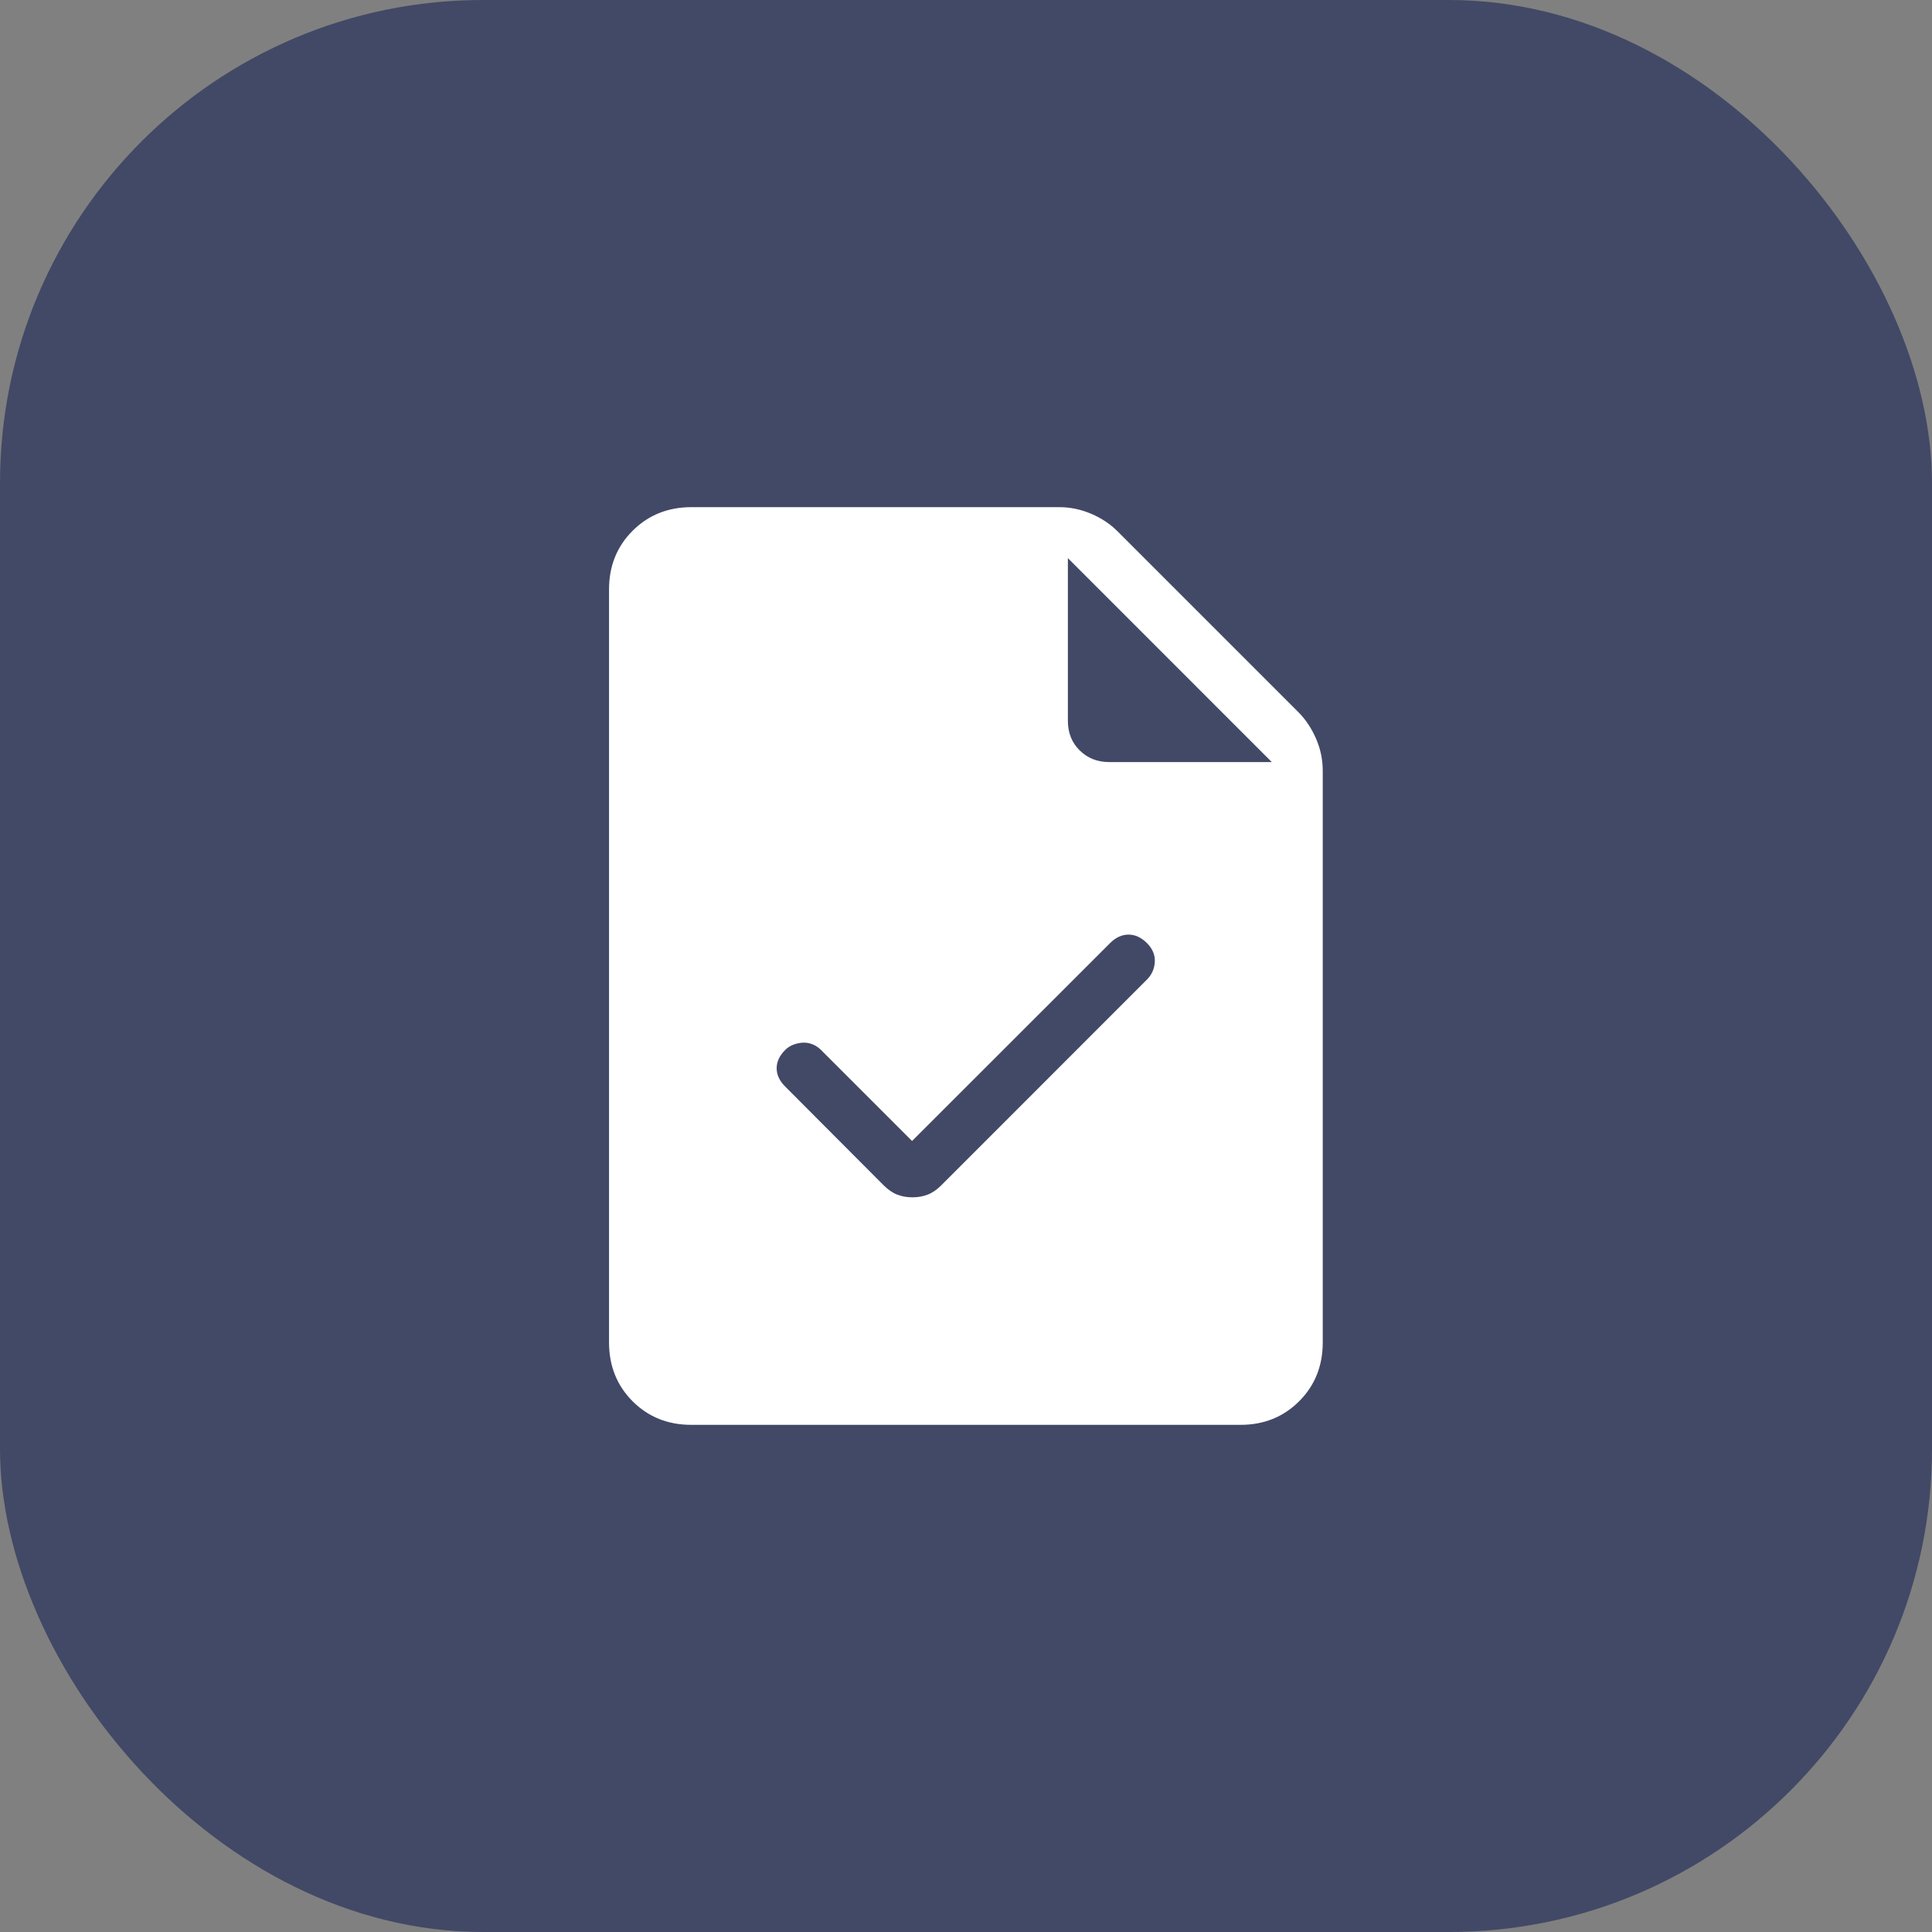
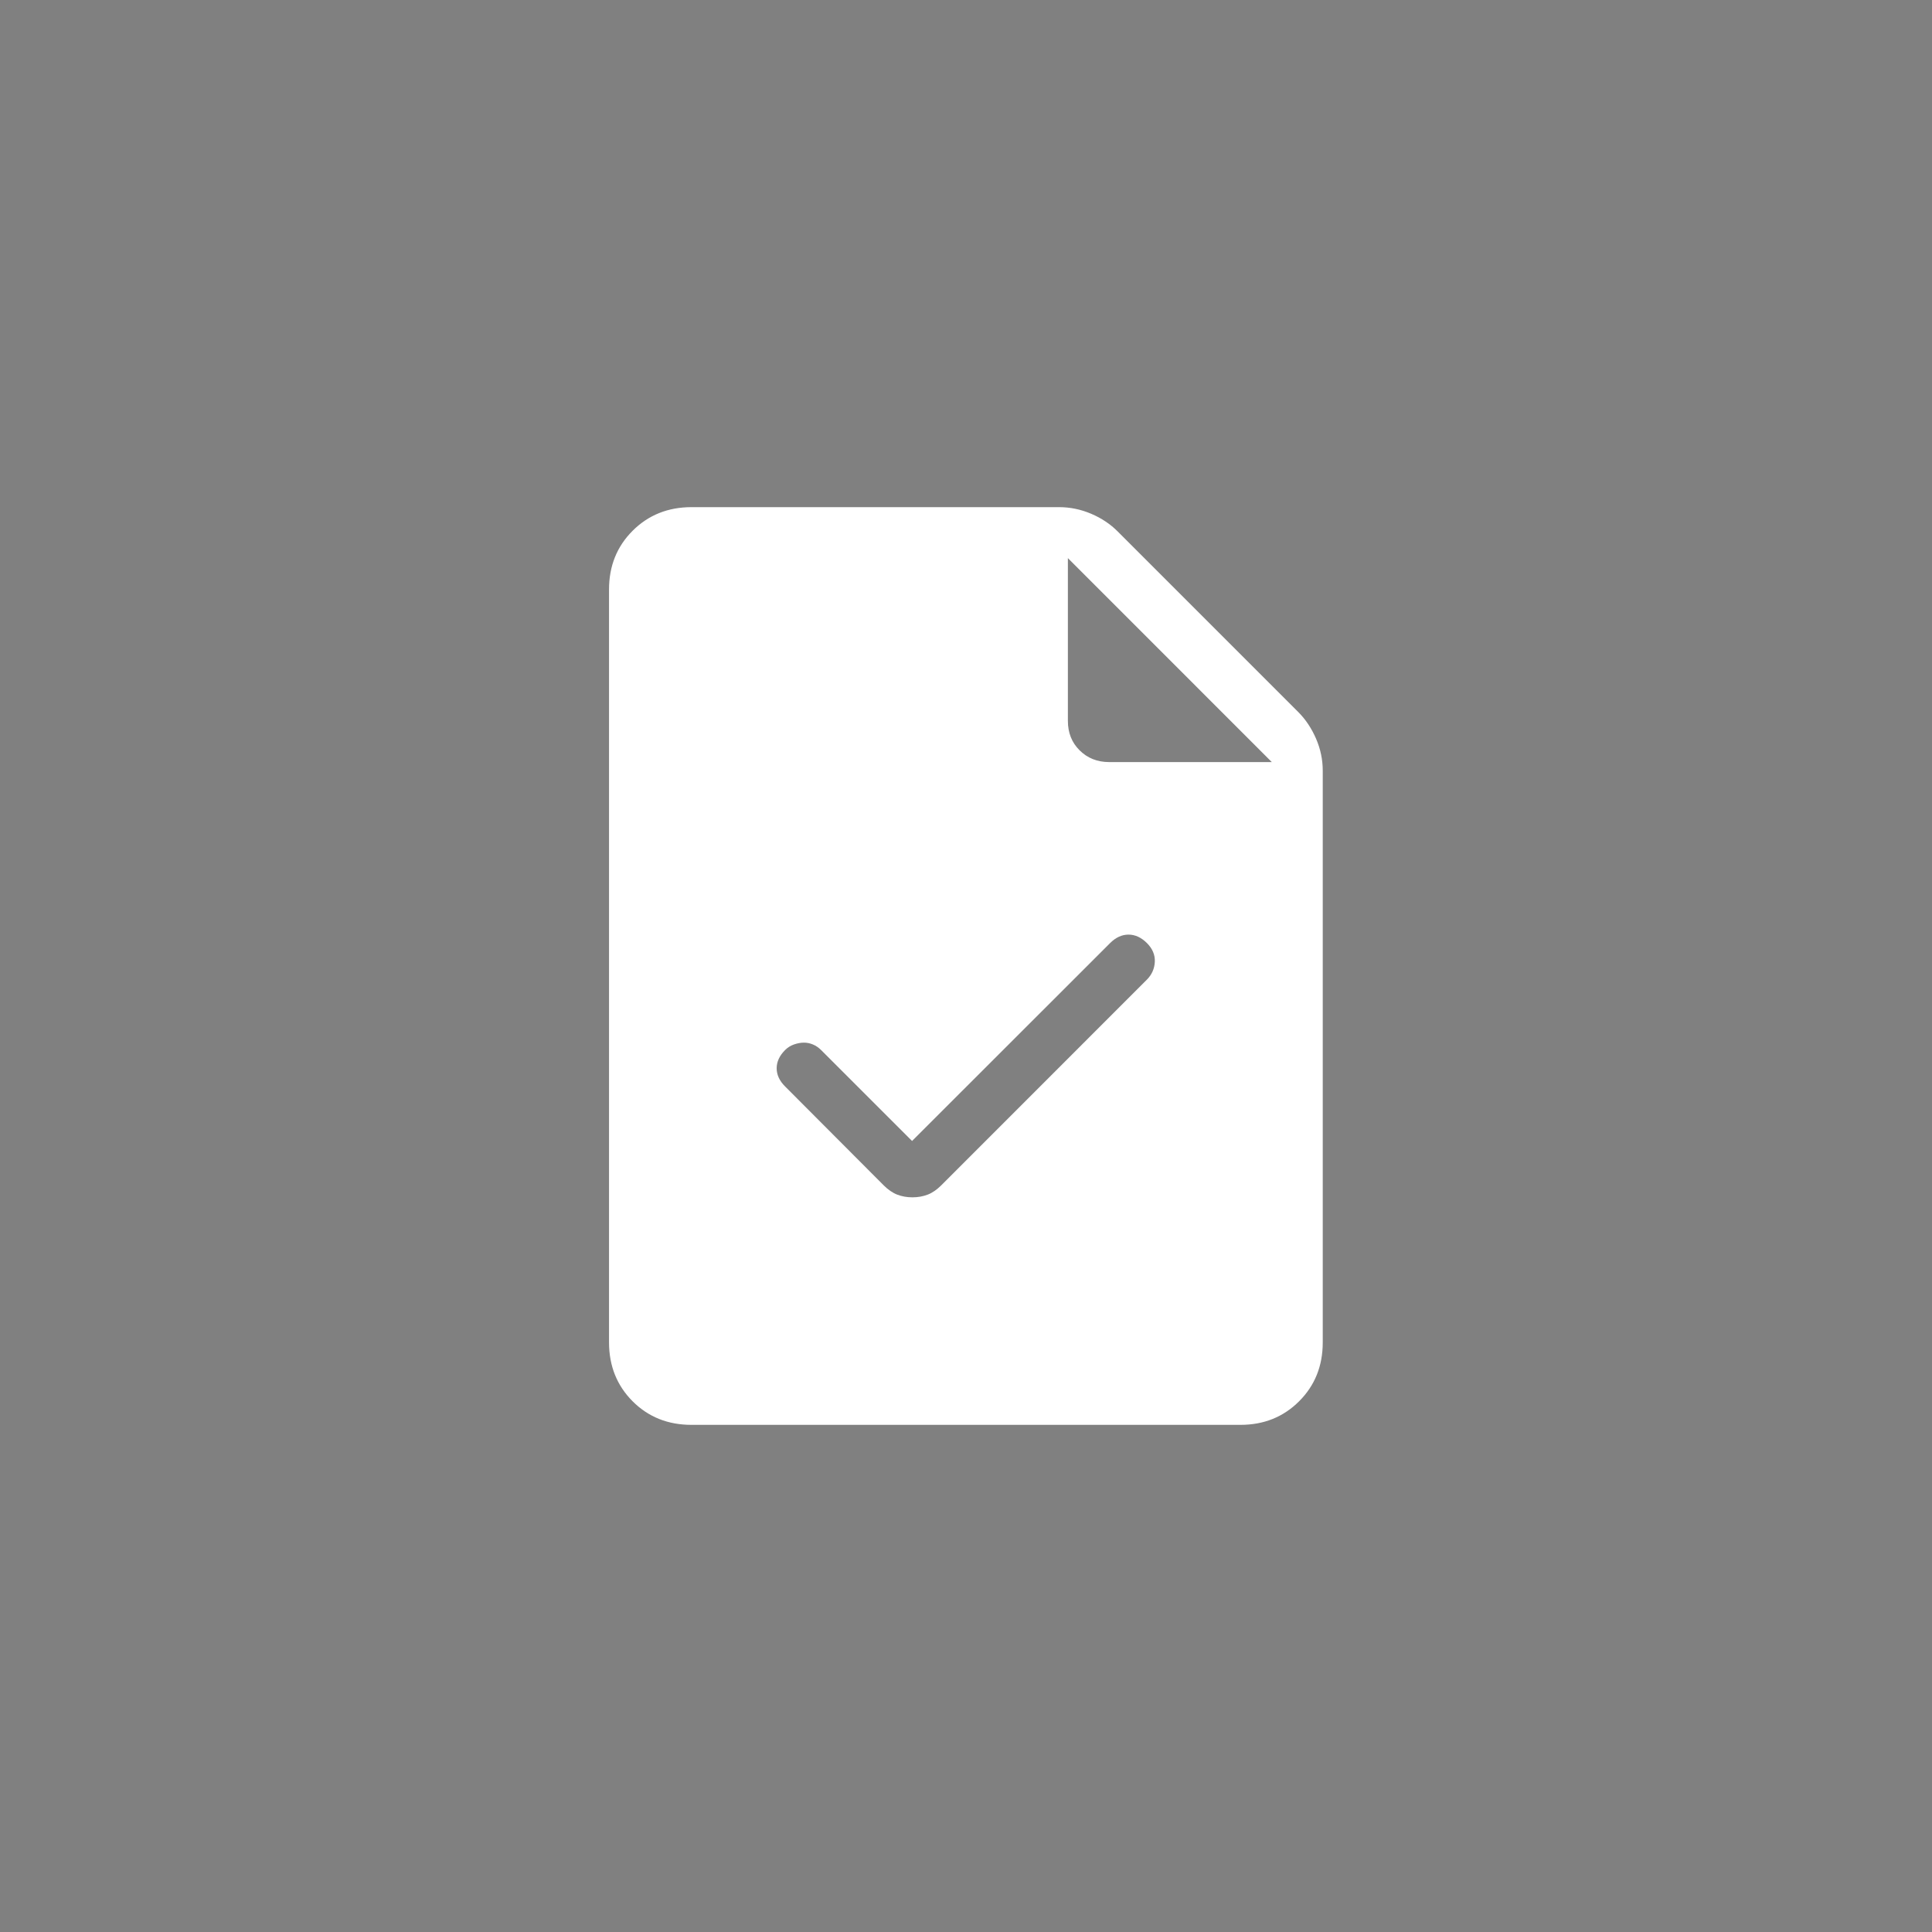
<svg xmlns="http://www.w3.org/2000/svg" width="60" height="60" viewBox="0 0 60 60" fill="none">
  <rect x="0" y="0" width="60" height="60" fill="#808080" stroke="none" />
-   <rect width="60" height="60" rx="15" fill="#424966" />
  <path d="M21.473 44.25C20.743 44.25 20.135 44.006 19.647 43.519C19.16 43.031 18.915 42.422 18.914 41.693V18.307C18.914 17.579 19.158 16.971 19.647 16.483C20.136 15.995 20.744 15.751 21.473 15.75H32.893C33.234 15.75 33.566 15.819 33.888 15.956C34.21 16.093 34.485 16.277 34.714 16.508L40.321 22.115C40.55 22.345 40.733 22.621 40.872 22.942C41.01 23.262 41.079 23.594 41.079 23.936V41.691C41.079 42.42 40.835 43.028 40.346 43.517C39.857 44.006 39.25 44.25 38.524 44.25H21.473ZM33.164 22.387C33.164 22.756 33.285 23.061 33.528 23.302C33.771 23.544 34.076 23.666 34.443 23.667H39.497L33.164 17.333V22.387ZM28.325 35.434L25.501 32.611C25.424 32.534 25.339 32.476 25.246 32.437C25.153 32.398 25.058 32.379 24.961 32.38C24.864 32.381 24.762 32.4 24.657 32.437C24.551 32.474 24.459 32.532 24.381 32.611C24.207 32.785 24.12 32.974 24.12 33.176C24.12 33.379 24.207 33.567 24.381 33.74L27.442 36.81C27.579 36.947 27.72 37.044 27.865 37.101C28.009 37.156 28.166 37.184 28.337 37.184C28.506 37.184 28.664 37.156 28.808 37.101C28.953 37.046 29.094 36.949 29.233 36.81L35.617 30.424C35.771 30.27 35.853 30.085 35.864 29.87C35.874 29.655 35.792 29.46 35.617 29.286C35.441 29.112 35.251 29.025 35.047 29.025C34.842 29.025 34.652 29.112 34.477 29.286L28.325 35.434Z" fill="white" />
</svg>